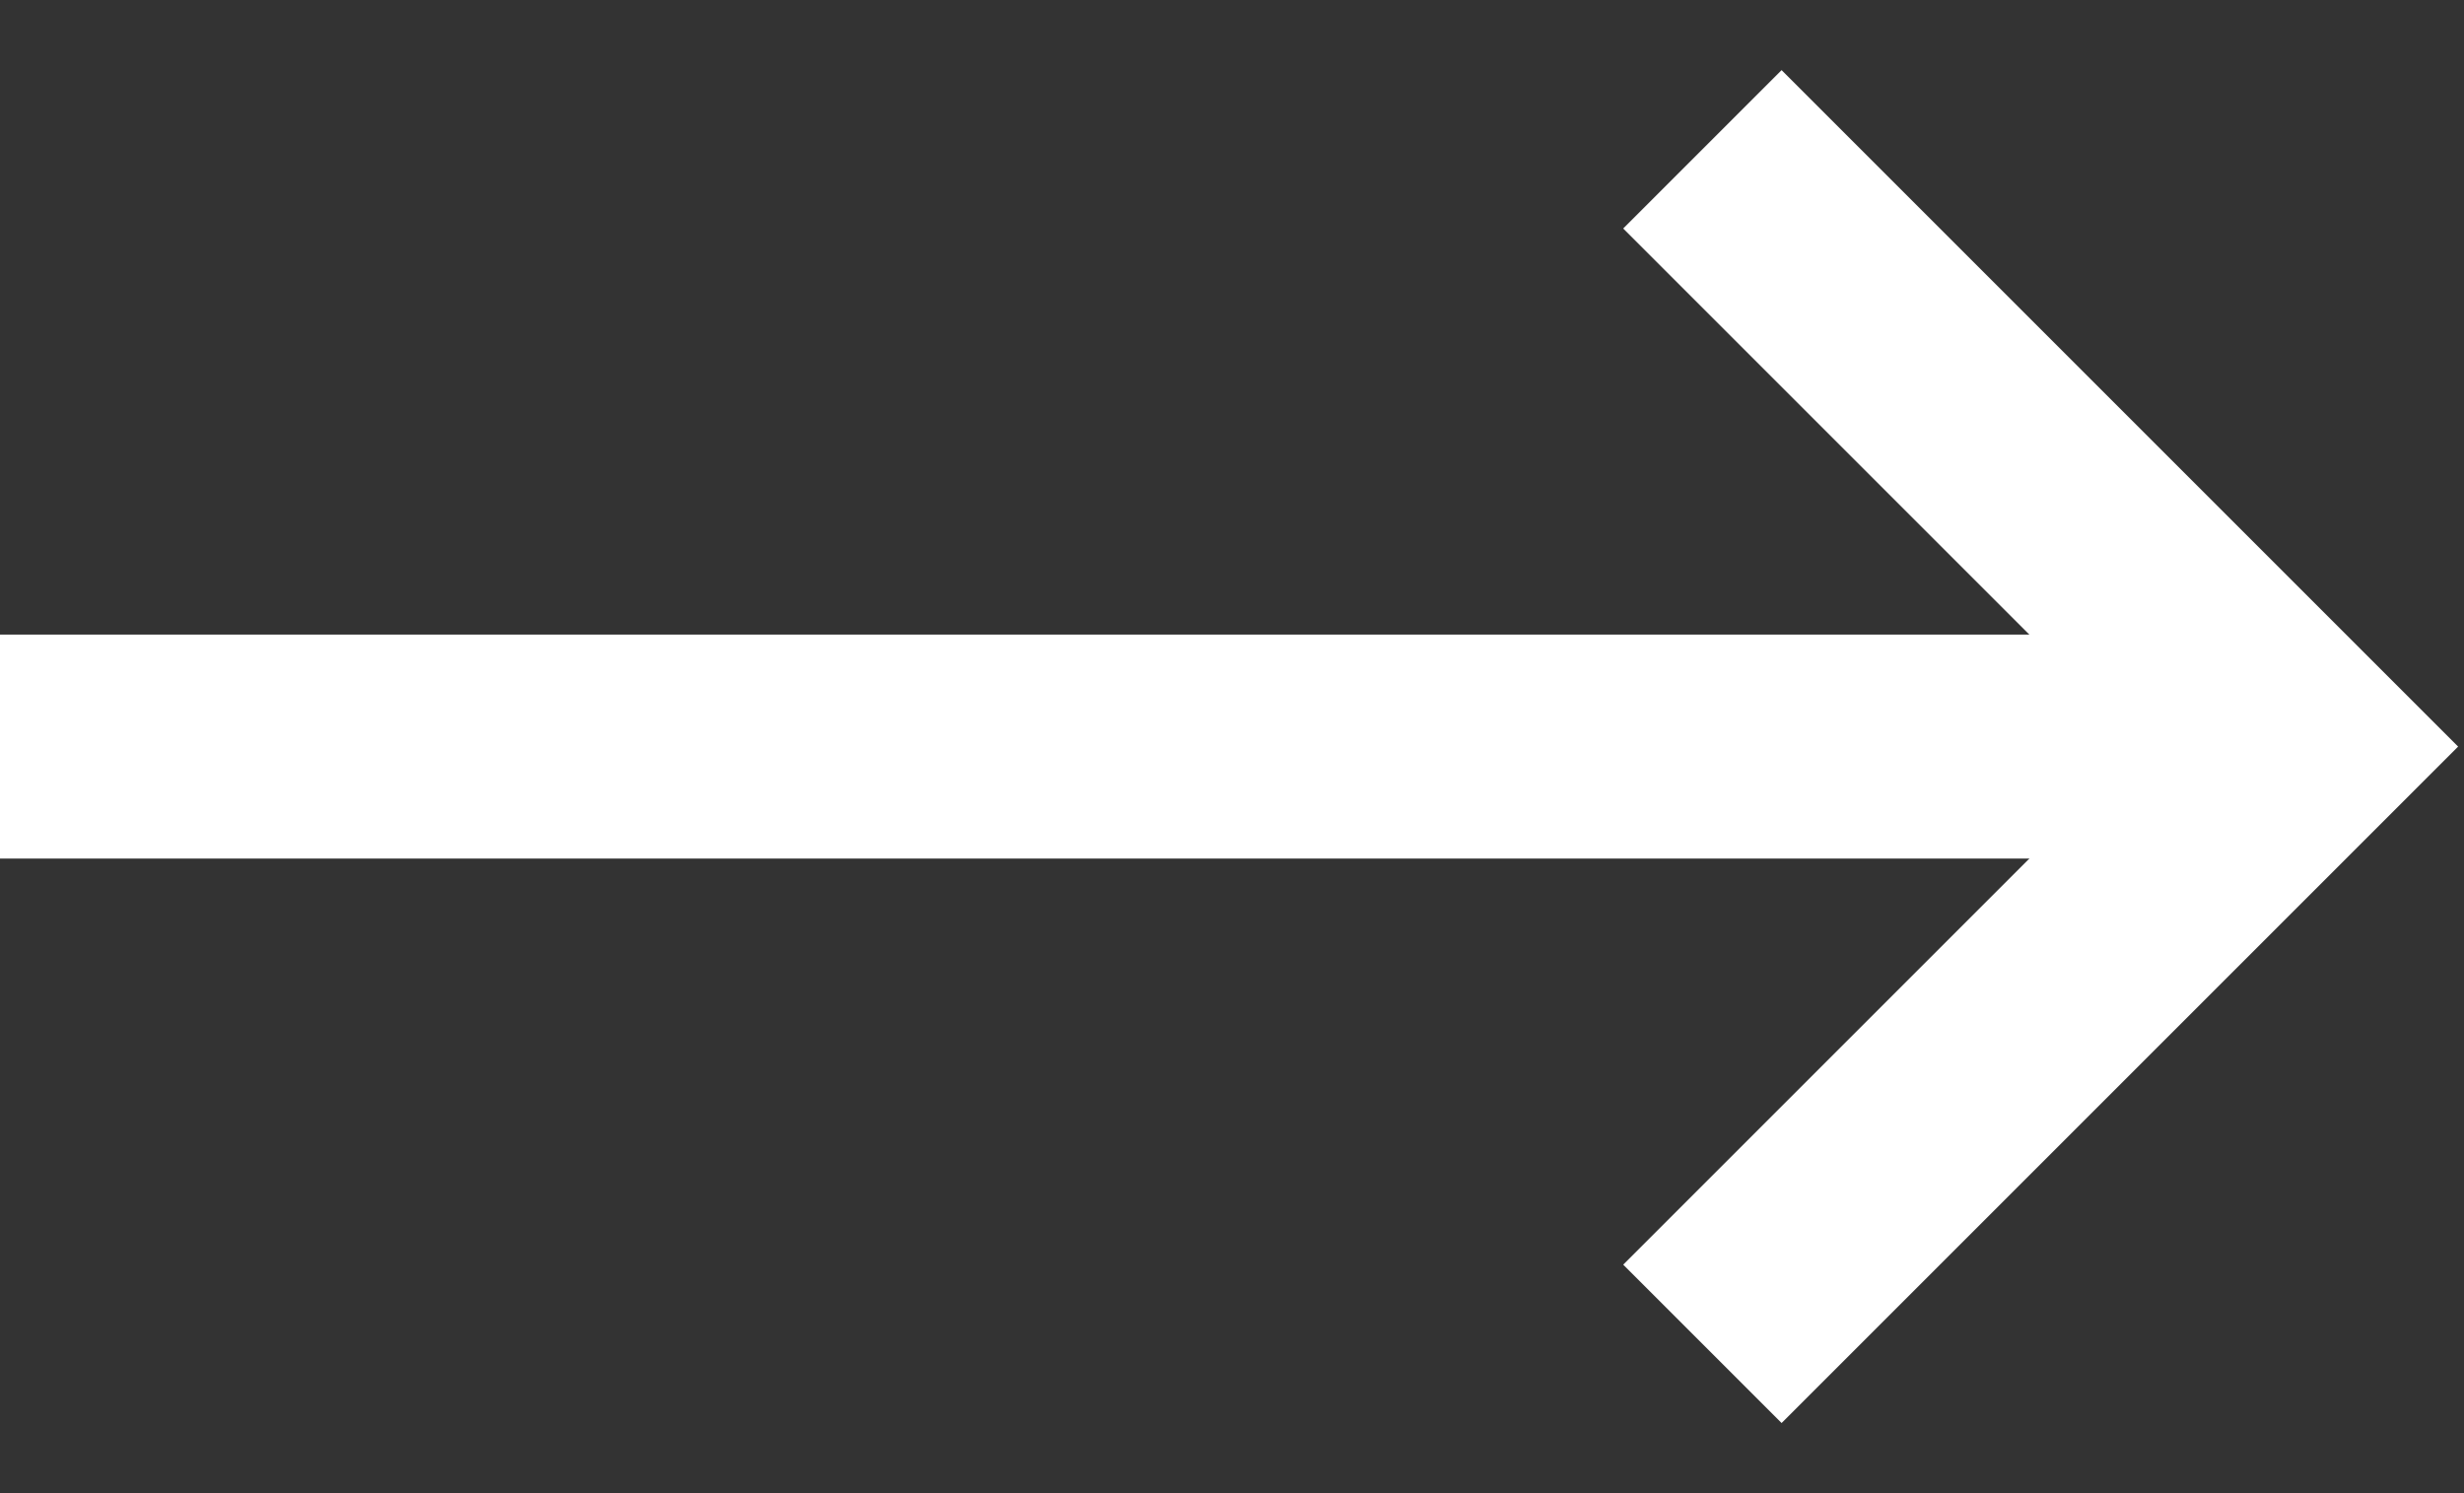
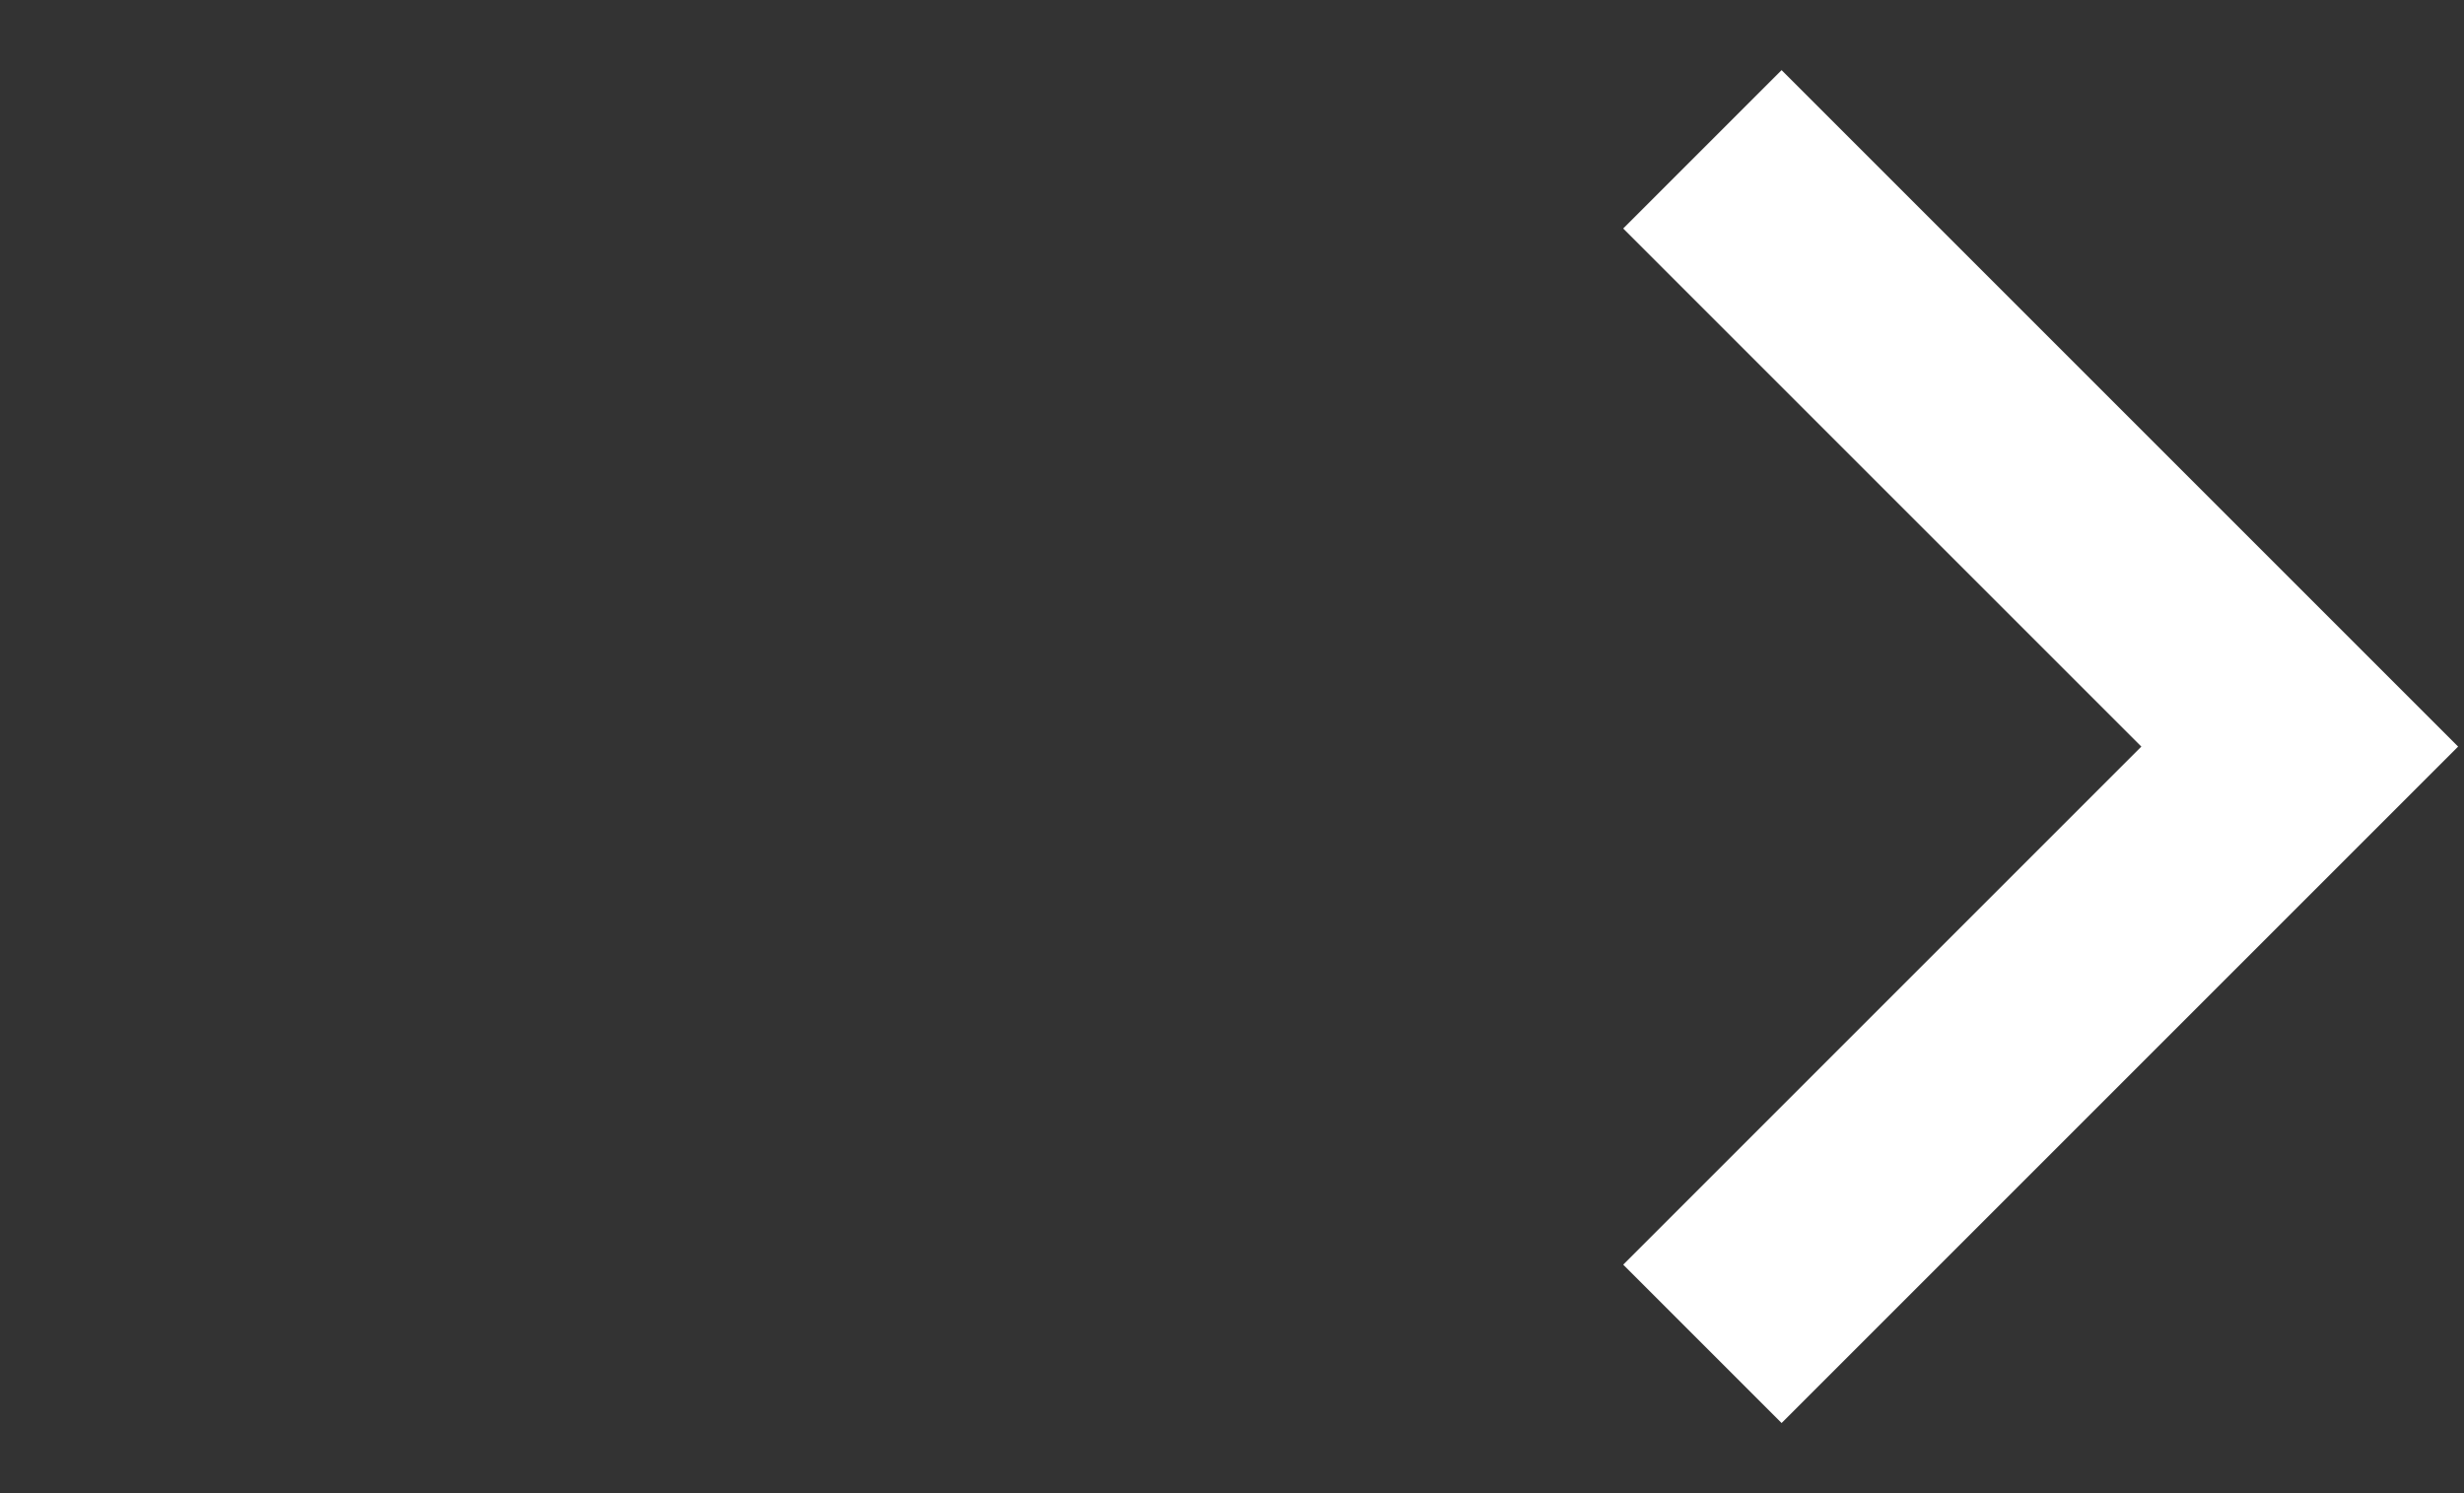
<svg xmlns="http://www.w3.org/2000/svg" width="33" height="20" viewBox="0 0 33 20" fill="none">
  <rect x="0" y="0" width="33" height="20" fill="#333333" stroke="none" />
-   <path d="M0 10L30 10" stroke="white" stroke-width="3" />
  <path d="M22.8 18L30.8 10L22.8 2" stroke="white" stroke-width="3" />
</svg>